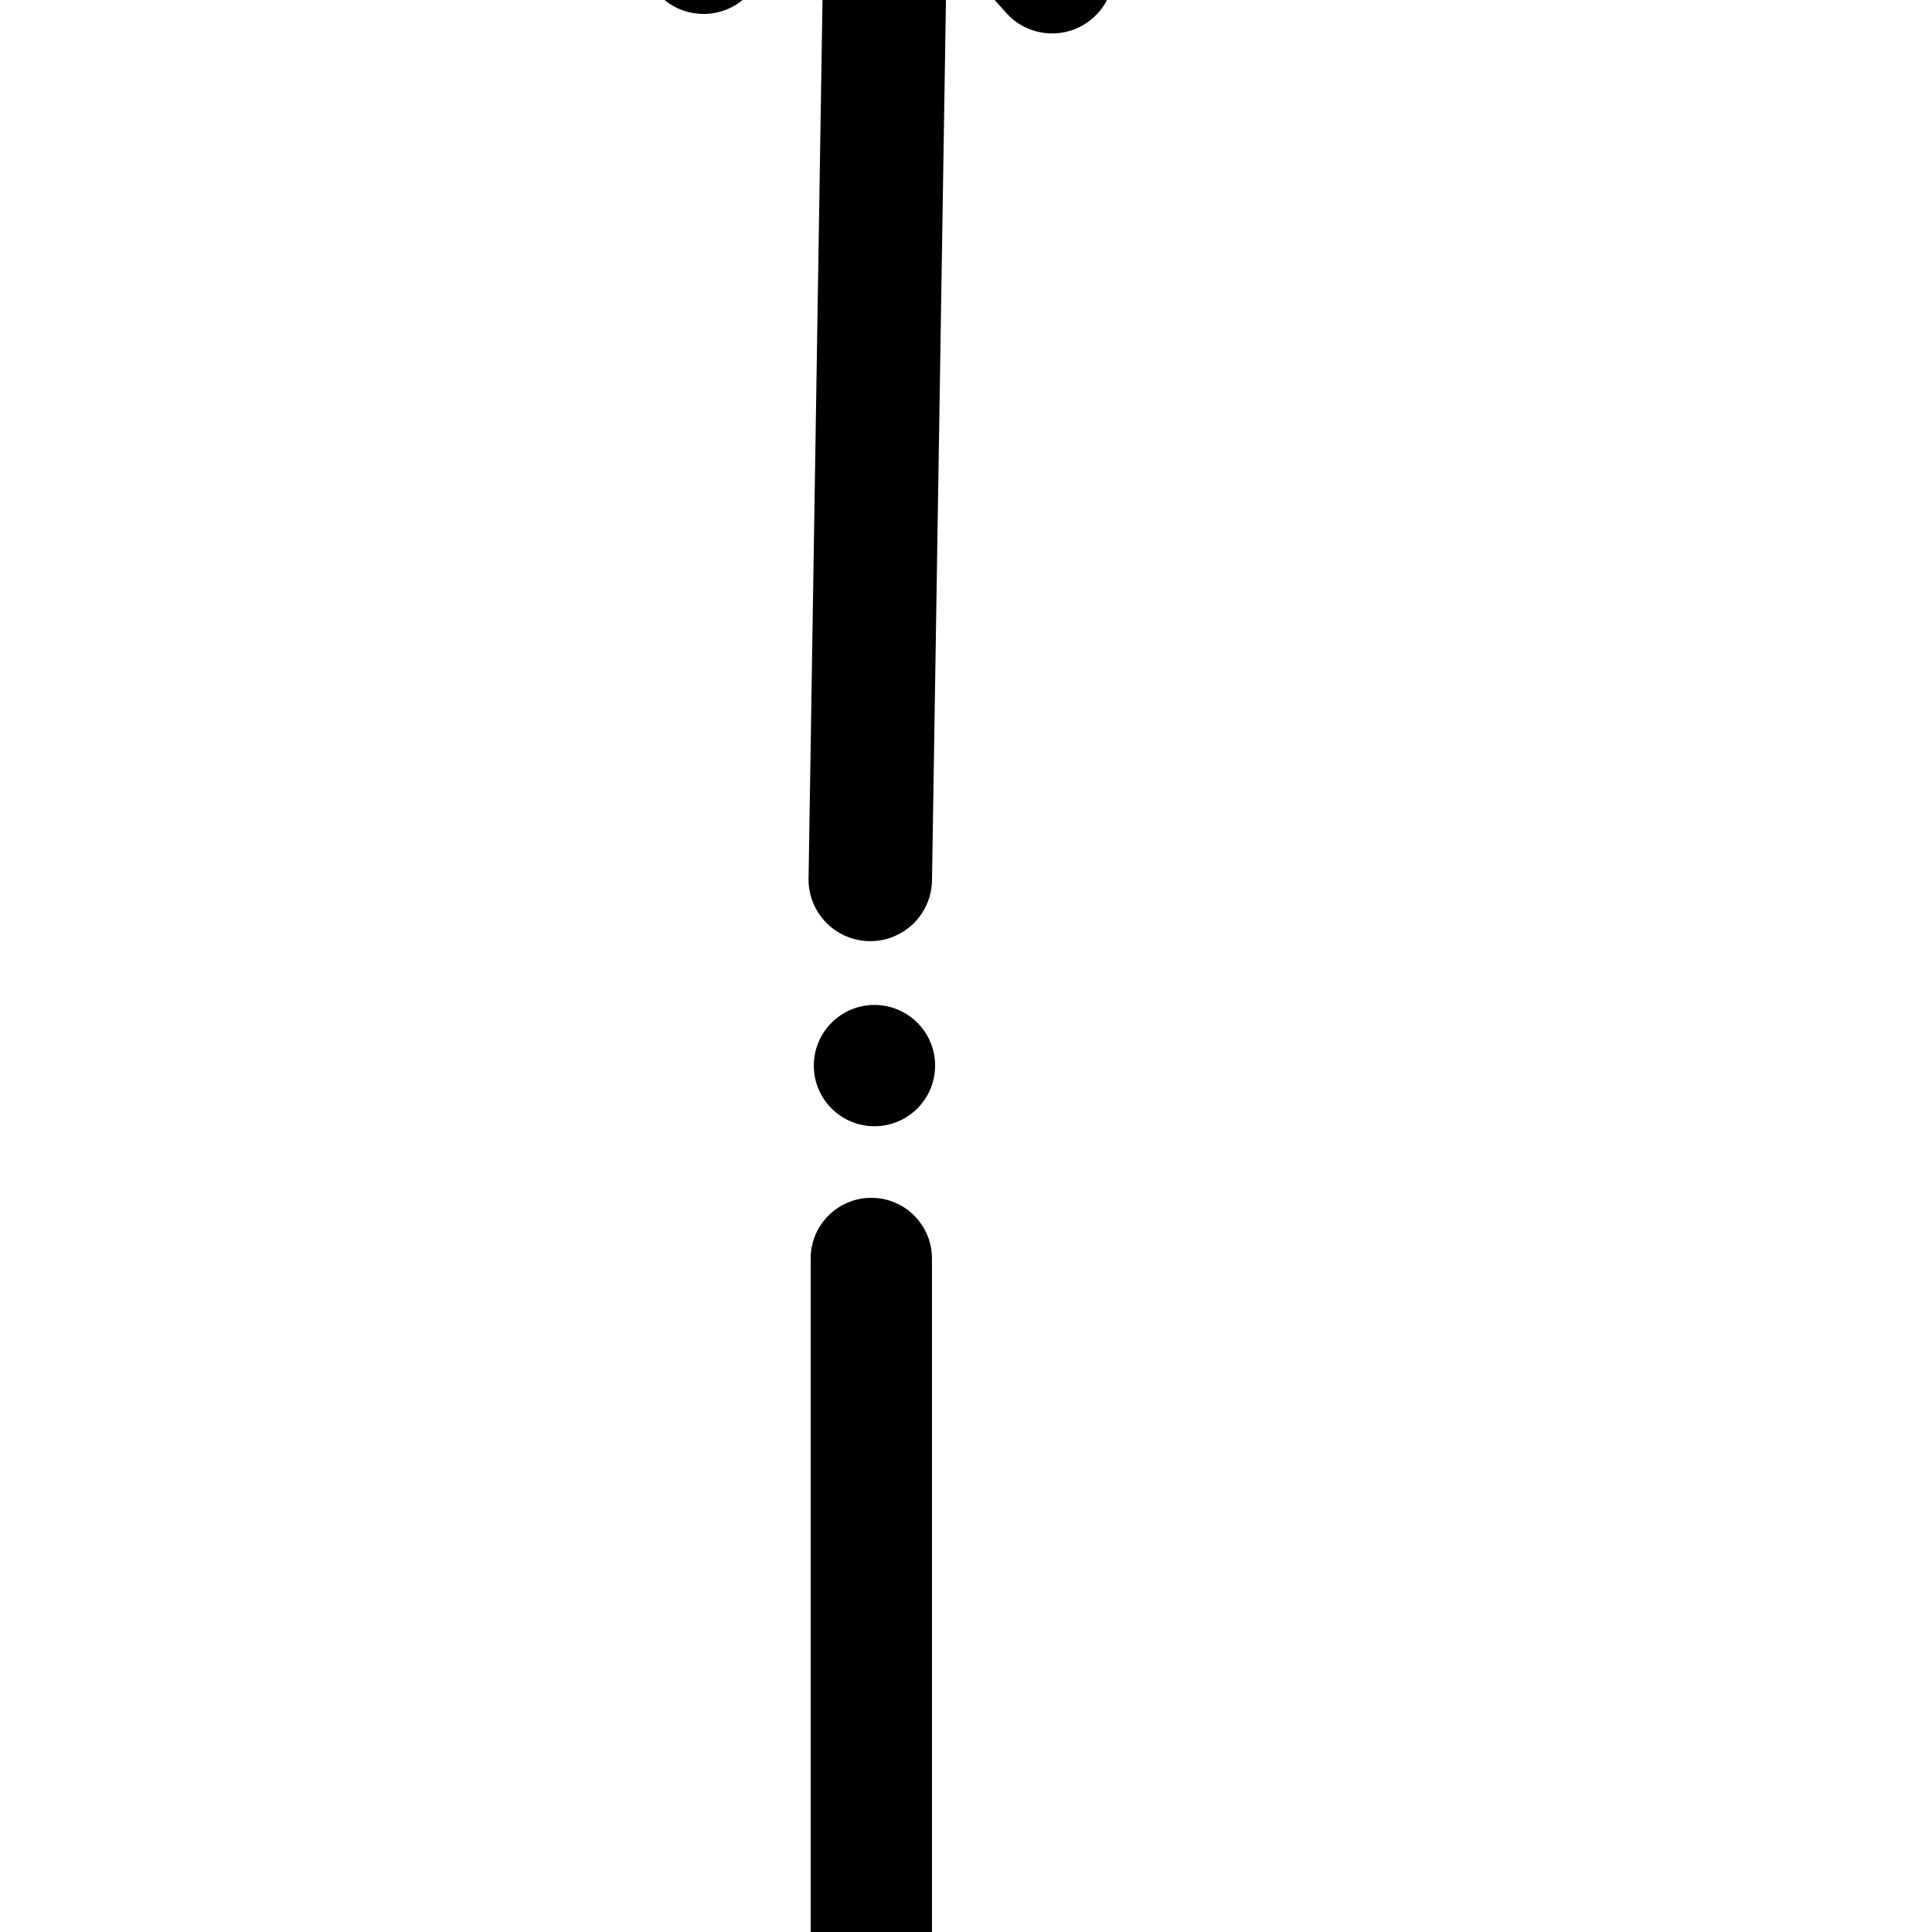
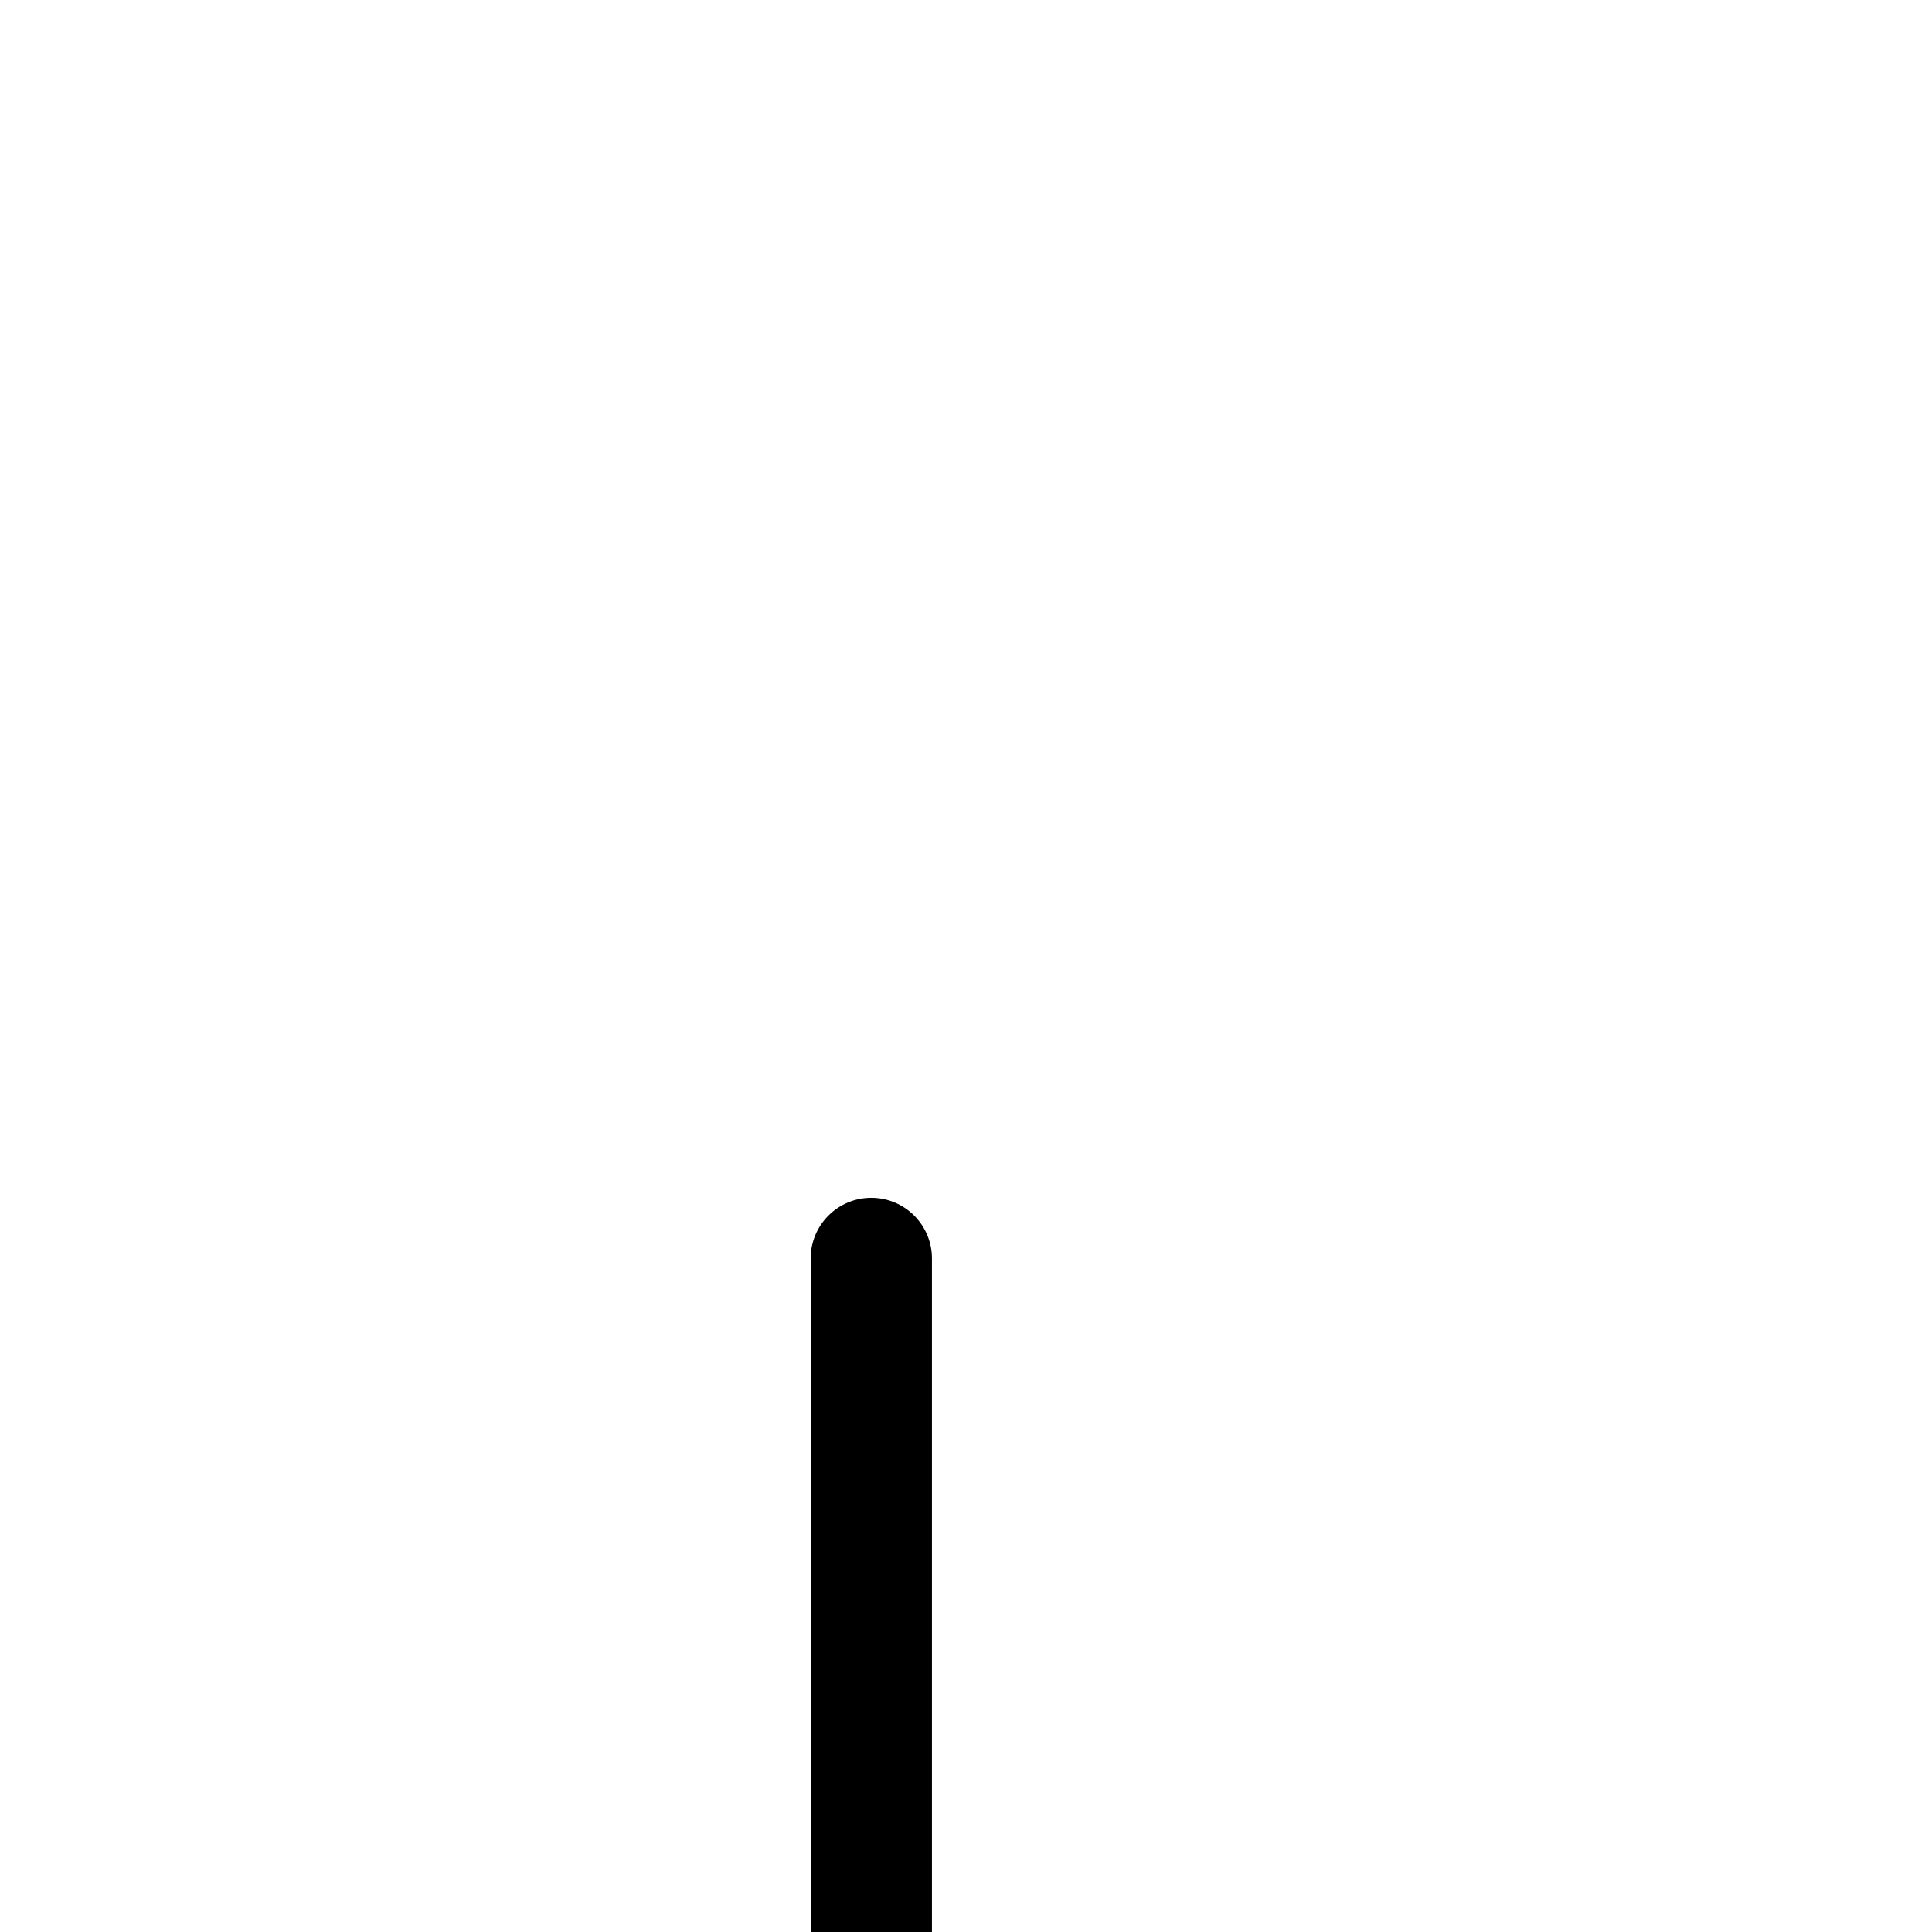
<svg xmlns="http://www.w3.org/2000/svg" xml:space="preserve" width="1080" height="1080" viewBox="0 0 1080 1080">
-   <path d="M285 135c0-16.559-13.441-30-30-30H135c-.21 0-.406.059-.629.059-1.035.03-2.055.18-3.09.316-.945.121-1.89.18-2.804.39-.887.196-1.711.524-2.582.794-.989.316-2.008.586-2.954 1.007-.78.344-1.5.809-2.25 1.215-.96.524-1.921 1.02-2.82 1.633-.676.465-1.277 1.05-1.922 1.59-.883.734-1.77 1.441-2.55 2.265-.149.137-.313.243-.45.391-.465.512-.793 1.094-1.23 1.621-.672.856-1.364 1.695-1.965 2.625-.523.809-.93 1.649-1.363 2.504-.45.887-.914 1.754-1.29 2.7-.347.929-.601 1.874-.87 2.85-.254.9-.528 1.802-.692 2.743-.195 1.082-.254 2.16-.328 3.258-.047.687-.211 1.336-.211 2.039v120c0 16.559 13.441 30 30 30s30-13.441 30-30v-51.48l339.66 313.53a29.9 29.9 0 0 0 20.324 7.95c8.086 0 16.141-3.24 22.066-9.661 11.234-12.18 10.469-31.156-1.695-42.391l-333.63-307.95h43.273c16.559 0 30-13.441 30-30z" style="stroke:none;stroke-width:1;stroke-dasharray:none;stroke-linecap:butt;stroke-dashoffset:0;stroke-linejoin:miter;stroke-miterlimit:4;fill:#000;fill-rule:nonzero;opacity:1" transform="rotate(48.2 631.914 399.352)scale(1.15)" vector-effect="non-scaling-stroke" />
-   <path d="M630 570c0 16.57-13.43 30-30 30s-30-13.43-30-30 13.43-30 30-30 30 13.43 30 30" style="stroke:none;stroke-width:1;stroke-dasharray:none;stroke-linecap:butt;stroke-dashoffset:0;stroke-linejoin:miter;stroke-miterlimit:4;fill:#000;fill-rule:nonzero;opacity:1" transform="translate(-189.17 -48.43)scale(1.13)" vector-effect="non-scaling-stroke" />
  <path d="M570 1065c0 16.559 13.441 30 30 30s30-13.441 30-30V660c0-16.559-13.441-30-30-30s-30 13.441-30 30z" style="stroke:none;stroke-width:1;stroke-dasharray:none;stroke-linecap:butt;stroke-dashoffset:0;stroke-linejoin:miter;stroke-miterlimit:4;fill:#000;fill-rule:nonzero;opacity:1" transform="translate(-190.93 -42.315)scale(1.13)" vector-effect="non-scaling-stroke" />
</svg>